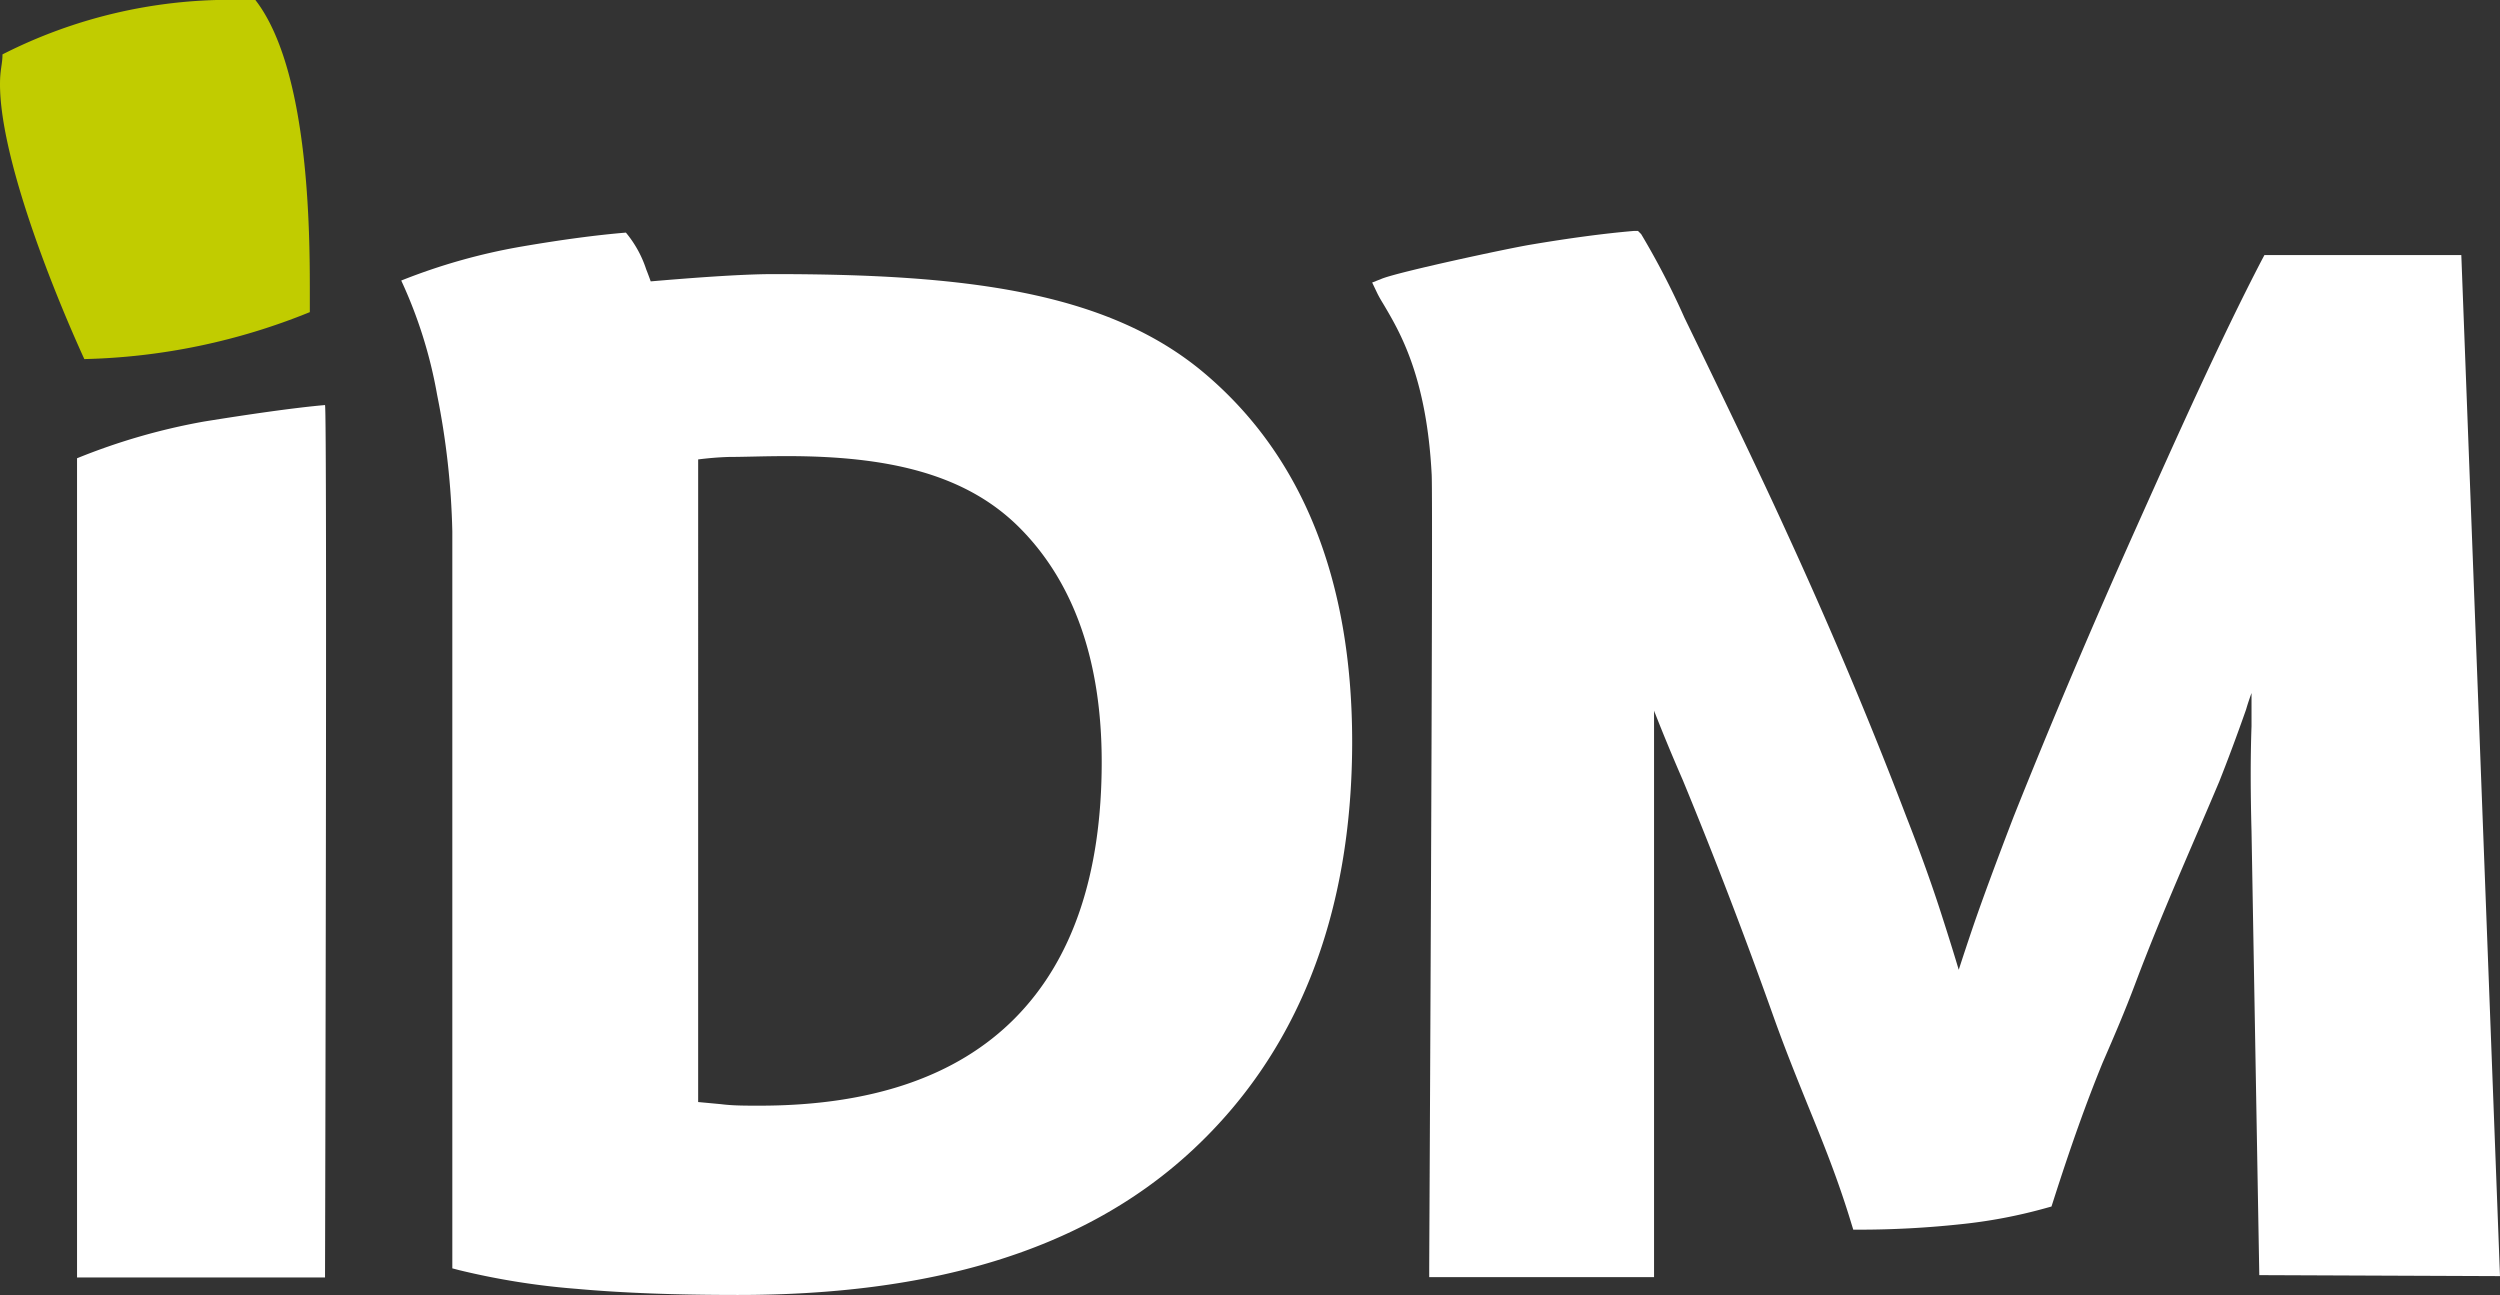
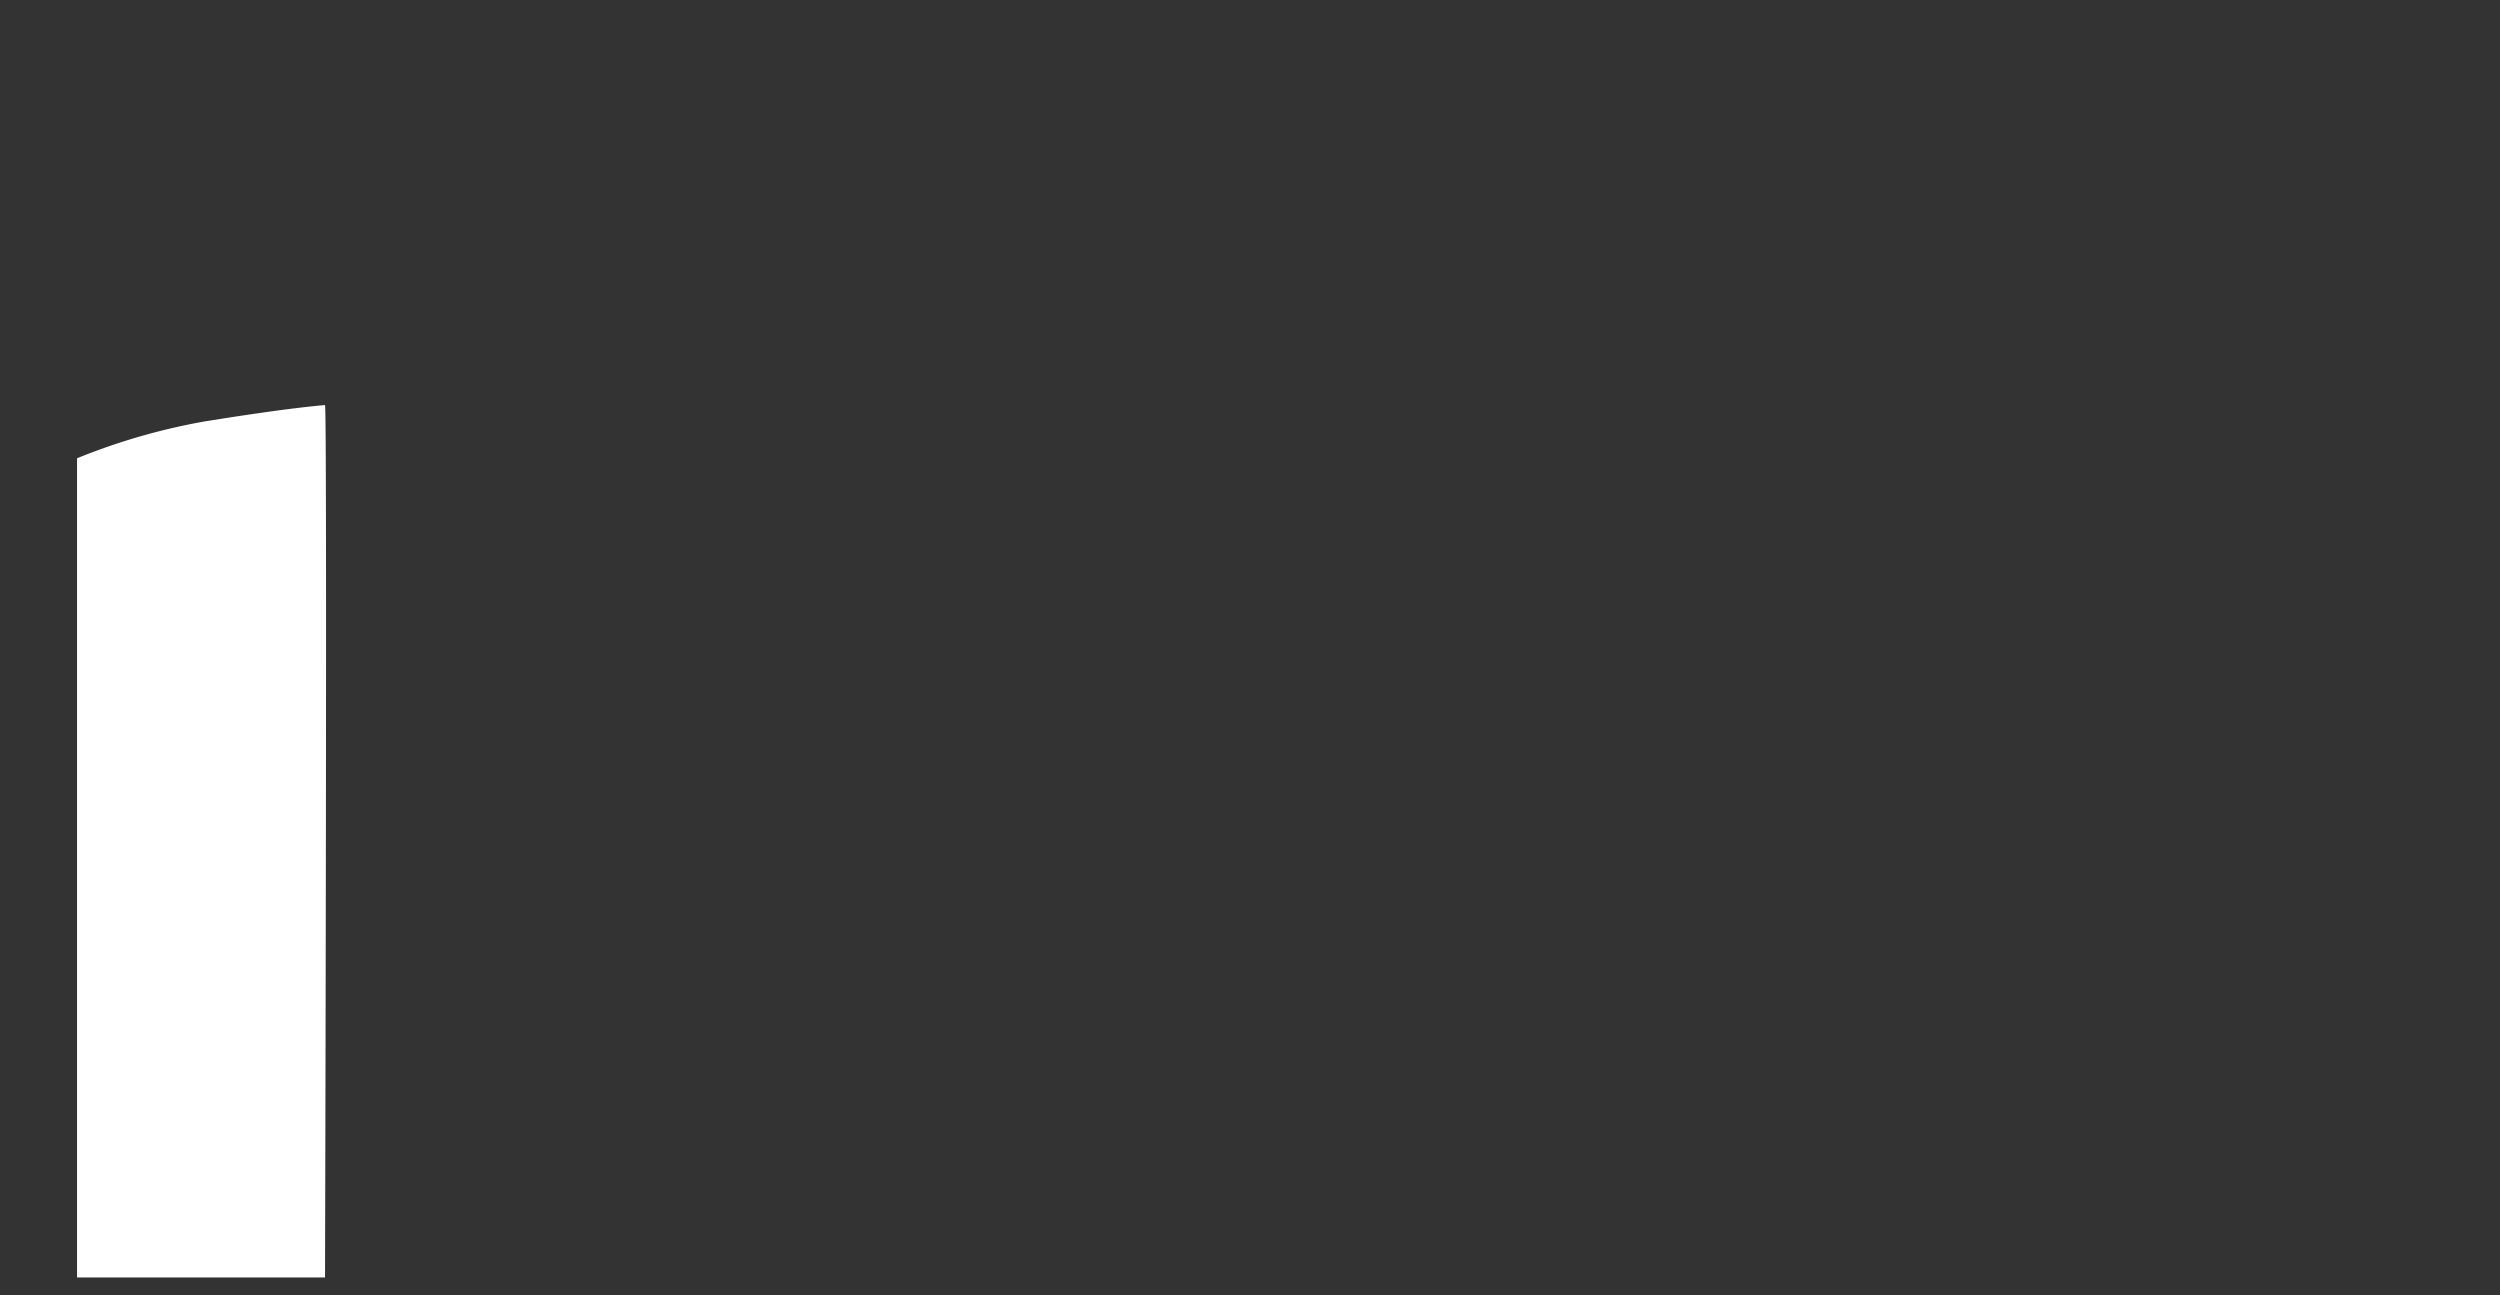
<svg xmlns="http://www.w3.org/2000/svg" viewBox="0 0.01 151.22 78.33" width="151.22" height="78.33">
  <rect x="0" y="0.01" width="151.22" height="78.33" fill="#333333" stroke="none" />
  <defs>
    <clipPath id="clip-path" transform="translate(-1 -1.27)">
      <rect x="1" y="1.28" width="280.17" height="78.37" style="fill:none" />
    </clipPath>
  </defs>
  <g style="clip-path:url(#clip-path)">
-     <path d="M137.66,78.41l-.47-26.84c-.06-2.25-.07-4.4,0-6.37,0-.7,0-1.39,0-2-.11.3-.22.62-.33,1-.59,1.68-1.14,3.14-1.62,4.35-1.59,3.78-3.44,7.87-5.06,12.17-.64,1.71-1.3,3.24-2,4.85-1,2.45-1.91,5-3,8.41l-.09.28-.29.08a30.88,30.88,0,0,1-5.29,1,57.53,57.53,0,0,1-6,.32h-.41l-.12-.39c-.82-2.7-1.7-4.86-2.63-7.14-.67-1.66-1.37-3.38-2.1-5.43-1.73-4.86-3.57-9.65-5.46-14.23-.61-1.4-1.17-2.75-1.66-4a1.8,1.8,0,0,1-.08-.21c0,.16,0,.33,0,.5,0,1.29,0,2.67,0,4.15V78.53H87.45V78c0-.46.24-46.16.15-48-.3-5.89-1.91-8.61-2.87-10.24-.17-.28-.32-.53-.43-.76L84,18.37l.58-.23c1-.41,7.61-1.83,9-2.06,2.37-.4,4.47-.68,6.24-.83l.26,0,.19.19a47.35,47.35,0,0,1,2.62,5.06c1.72,3.54,4.59,9.47,6.19,13,2.55,5.55,5,11.33,7.23,17.18.86,2.19,1.59,4.23,2.17,6.05.39,1.21.72,2.27,1,3.21.26-.8.55-1.68.87-2.62.52-1.52,1.34-3.75,2.45-6.64,2.31-5.79,4.79-11.62,7.36-17.36s5.15-11.5,7.65-16.31l.16-.3h11.91l2.34,61.76Z" transform="translate(-1 -1.27)" style="fill:#fff" />
-     <path d="M67.64,47.37c0,6.8-1.77,12-5.27,15.52s-8.68,5.27-15.43,5.27c-.85,0-1.63,0-2.32-.09l-1.39-.13V29.07c.55-.07,1.18-.13,1.87-.15.92,0,2.09-.05,3.51-.05,6.07,0,10.81,1.05,14.09,4.36s4.94,8.07,4.94,14.14m15.15-1.21c0-9.79-3-17.29-8.93-22.3s-14.67-6-26.09-6c-2,0-5.19.25-7.41.44q-.13-.37-.27-.72a6.76,6.76,0,0,0-1.23-2.23q-2.67.22-6.29.84a36.22,36.22,0,0,0-7.3,2.06,27.84,27.84,0,0,1,2.17,6.91,46.93,46.93,0,0,1,.92,8.26V78l.42.11a44.65,44.65,0,0,0,7.1,1.13c2.77.25,6,.37,9.76.37,11.55,0,20.72-2.6,27.26-8.55s9.89-14.36,9.89-24.94" transform="translate(-1 -1.27)" style="fill:#fff" />
-     <path d="M15.09,1.27A30.35,30.35,0,0,0,1.15,4.57c0,.6-.15.9-.15,1.8C1,10.56,3.85,18.06,6.1,23a38.49,38.49,0,0,0,13.64-2.84v-1.5c0-4.05-.15-13.34-3.3-17.39Z" transform="translate(-1 -1.27)" style="fill: #c1cc00" />
    <path d="M20.67,25.78c-1.87.16-4.8.59-7.34,1A38.17,38.17,0,0,0,5.66,29s0,49.55,0,49.55h15s.14-52.61,0-52.75" transform="translate(-1 -1.27)" style="fill:#fff" />
  </g>
</svg>